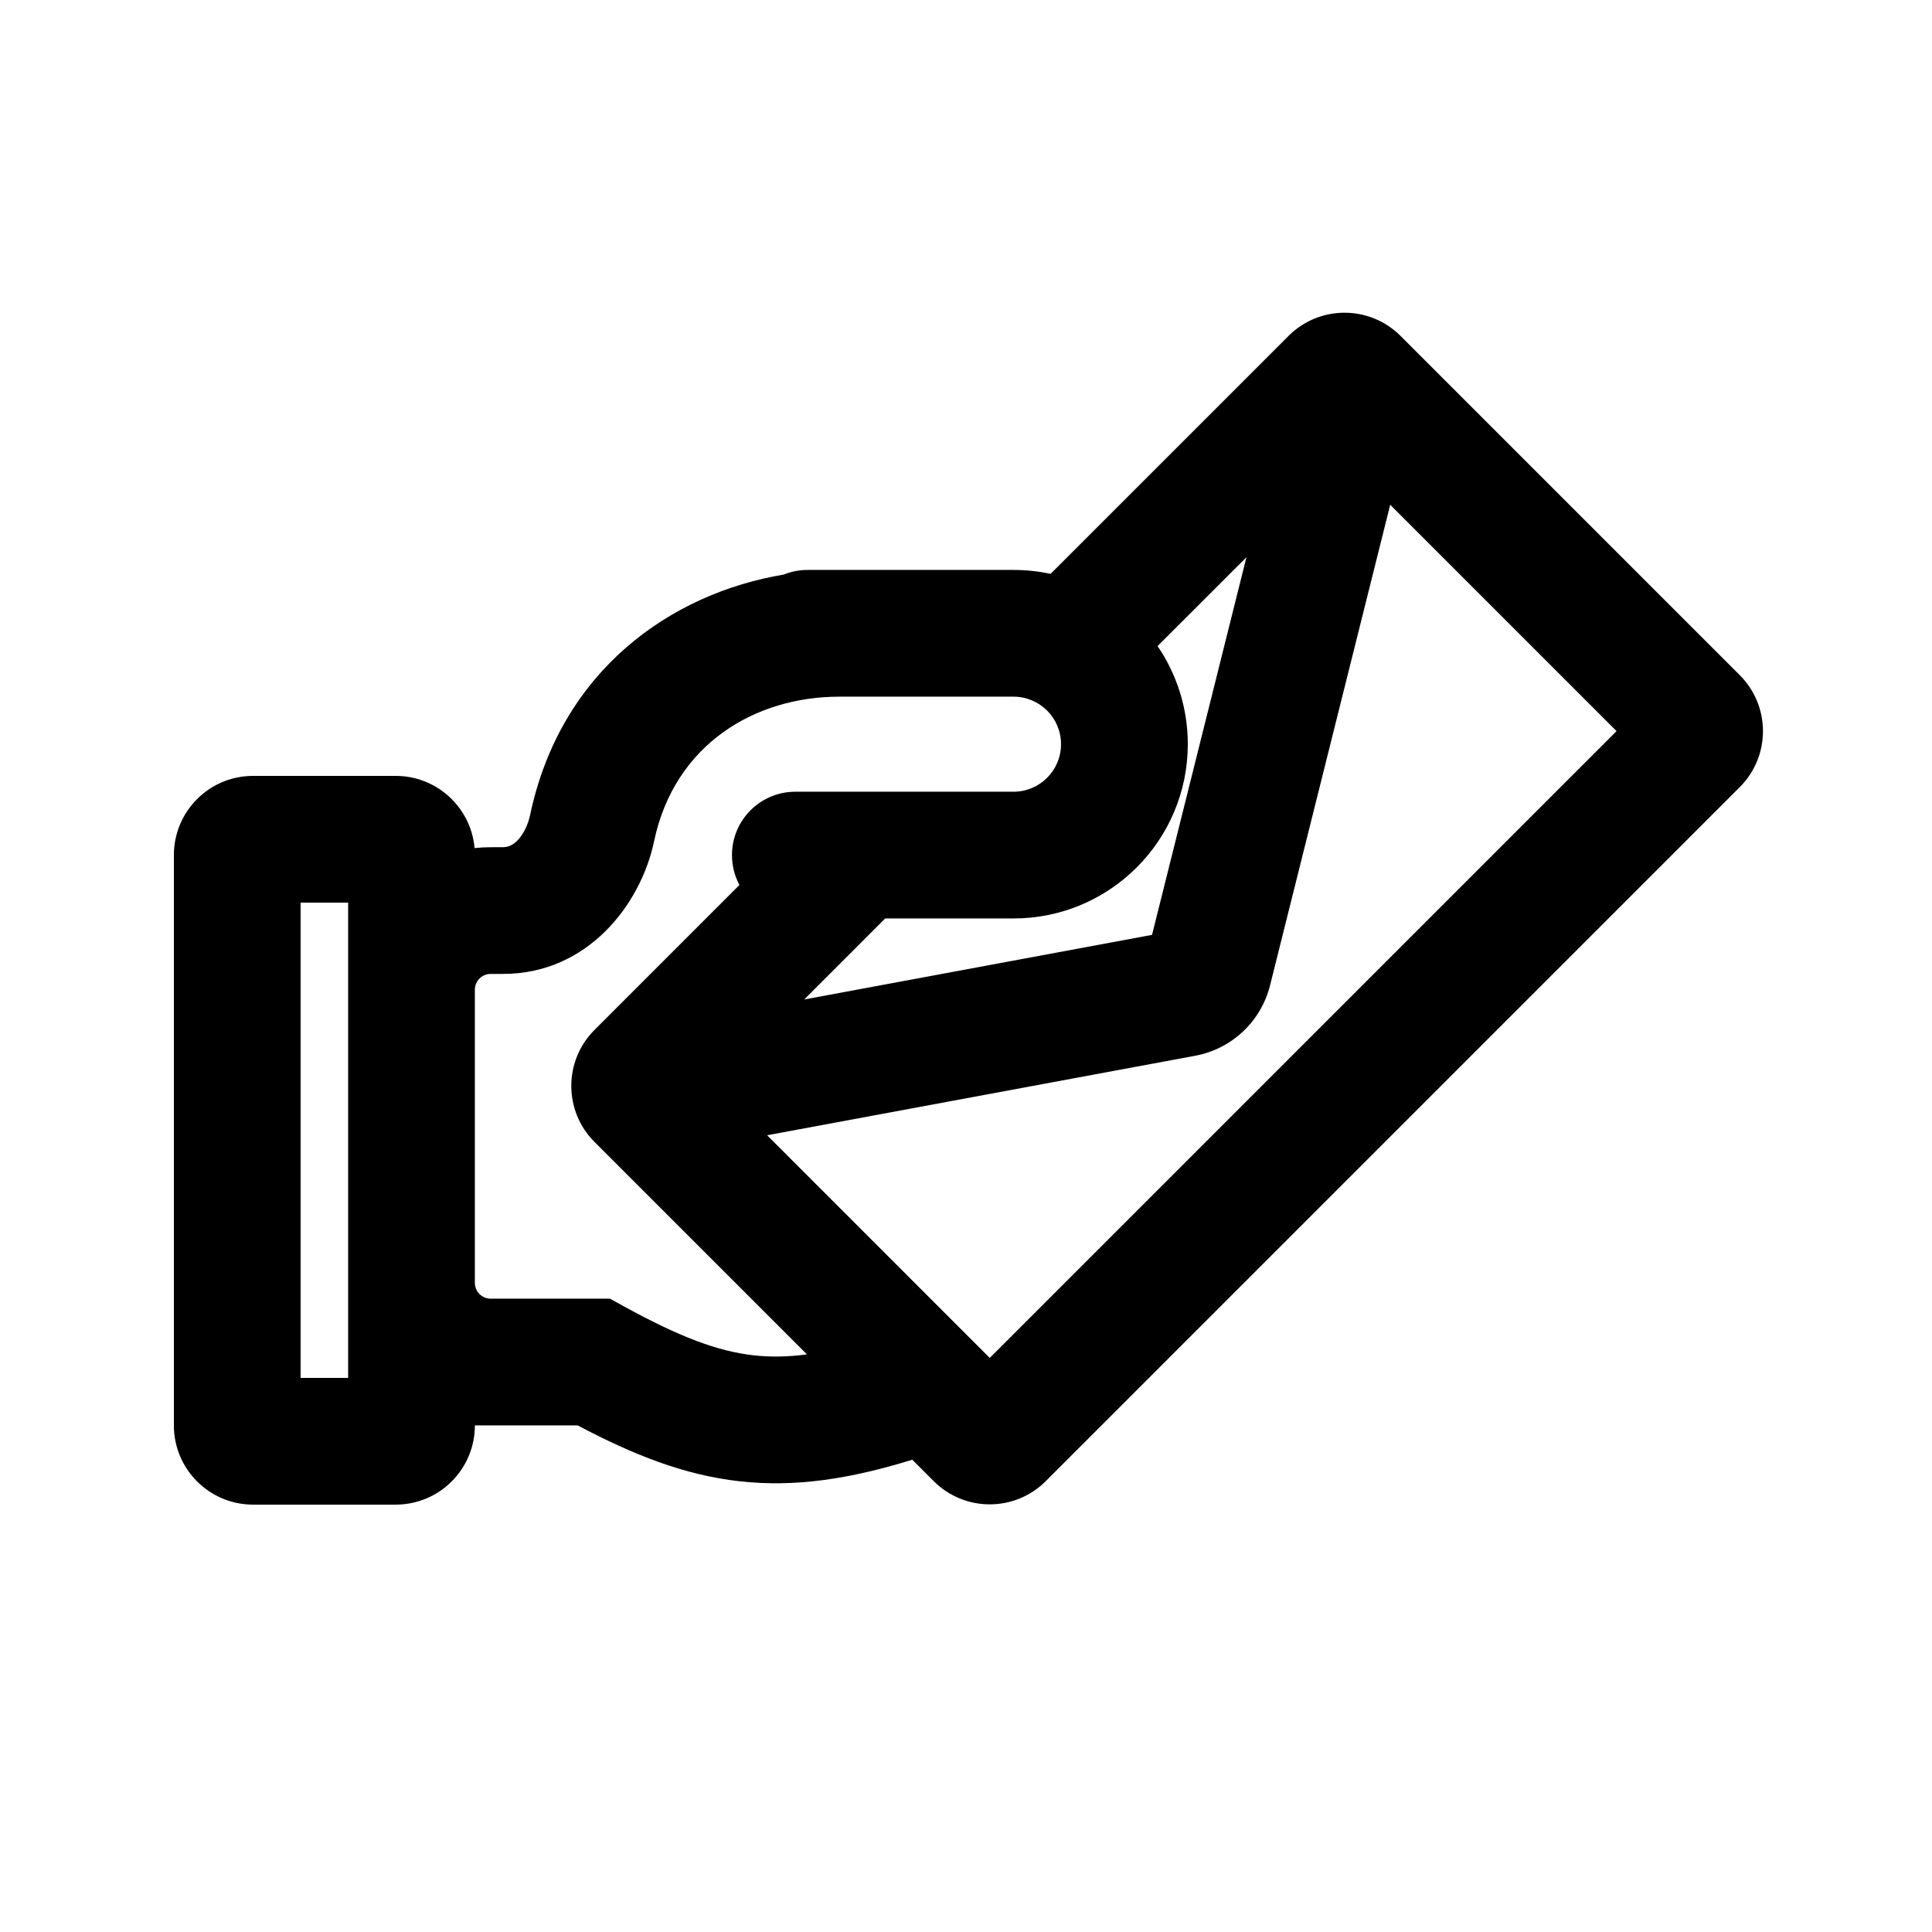
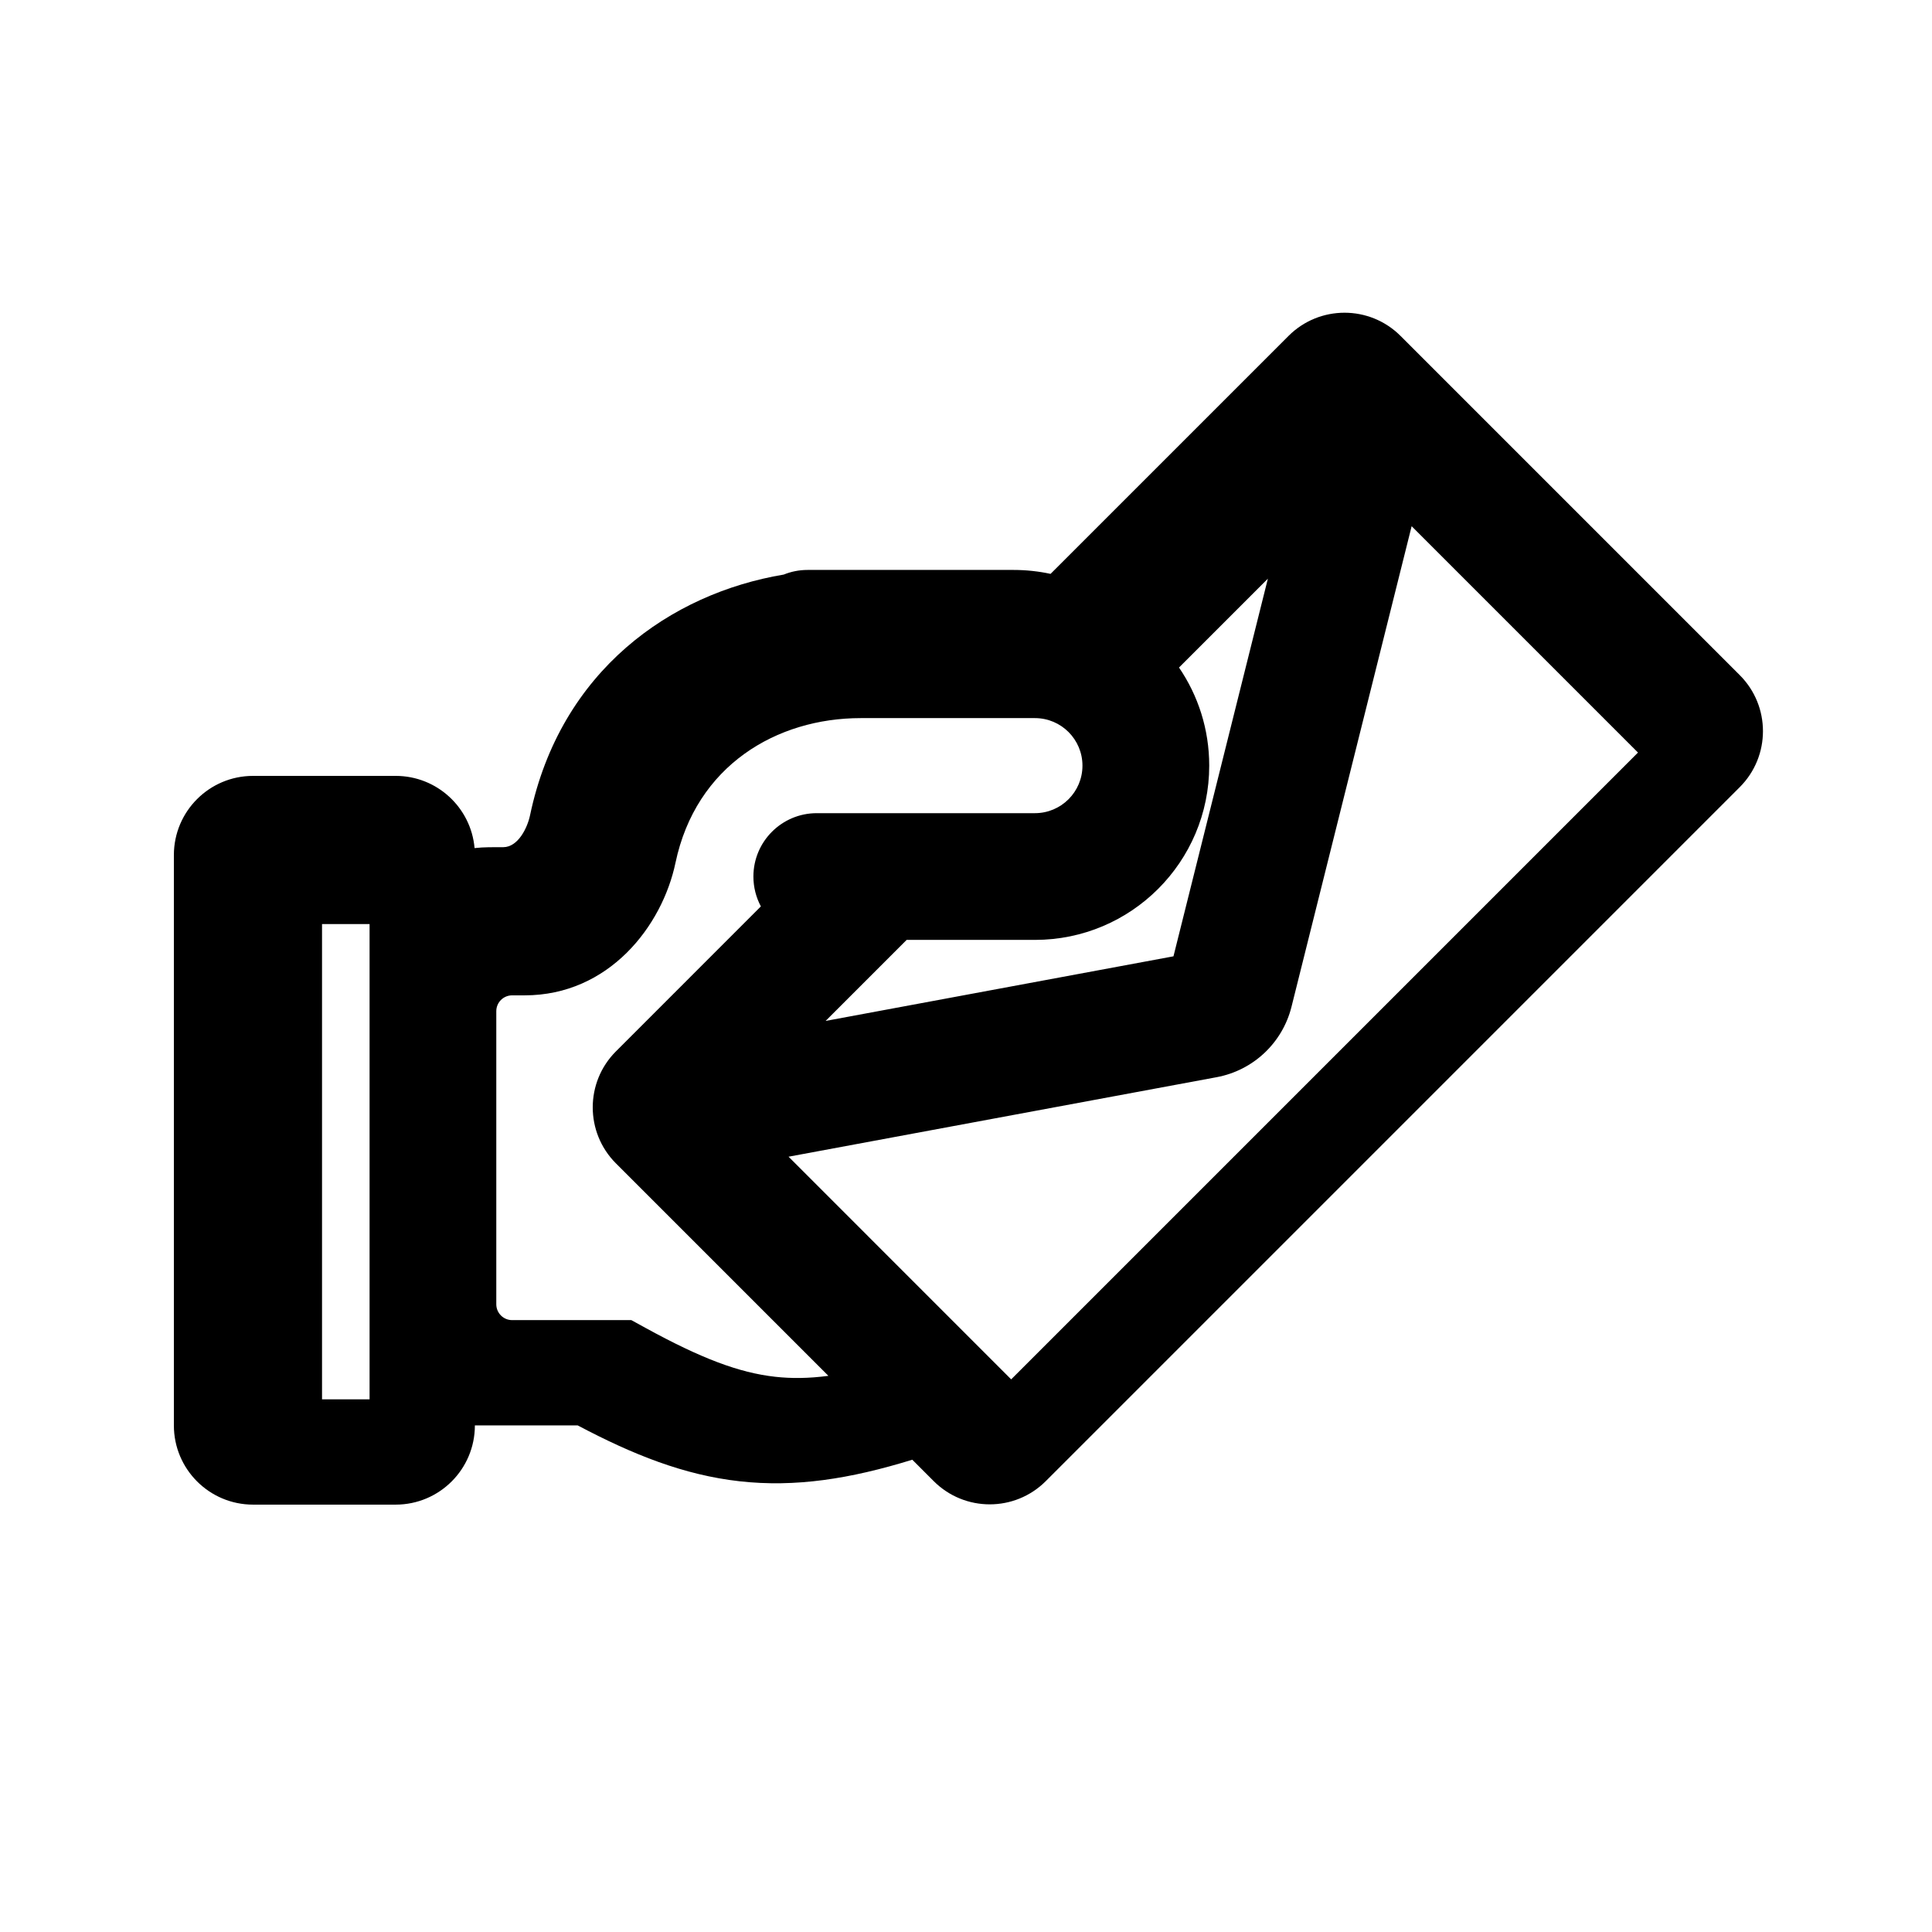
<svg xmlns="http://www.w3.org/2000/svg" fill="#000000" width="800px" height="800px" version="1.1" viewBox="144 144 512 512">
-   <path d="m385.77 530.84c-16.535 5.109-31.027 7.359-45.746 5.715-14.734-1.645-28.254-7.043-42.922-14.805h-27.254c0 11.594-9.398 20.992-20.992 20.992h-37.785c-11.594 0-20.992-9.398-20.992-20.992v-151.14c0-11.594 9.398-20.992 20.992-20.992h37.785c10.969 0 19.969 8.41 20.91 19.133 2.523-0.285 5.055-0.238 7.586-0.238 3.973 0 6.43-5.195 7.109-8.43 8.074-38.43 37.344-58.824 67.242-63.816 1.949-0.793 4.078-1.227 6.312-1.227h54.578c3.367 0 6.652 0.359 9.816 1.043l63.062-63.059c8.195-8.199 21.488-8.199 29.688 0l89.895 89.895c8.199 8.195 8.199 21.488 0 29.684l-183.92 183.92c-8.195 8.195-21.488 8.195-29.684 0zm20.523-26.977 166.11-166.11-59.984-59.984-31.84 127.36c-2.391 9.562-10.145 16.855-19.836 18.656l-113.45 21.07zm68.027-212.19-23.551 23.547c5.055 7.406 8.008 16.355 8.008 26 0 25.504-20.68 46.18-46.184 46.18h-34.004l-21.469 21.473 92.18-17.121zm-134.36 86.852-38.41 38.414c-8.199 8.195-8.199 21.488 0 29.688l56.301 56.301c-5.234 0.695-9.797 0.73-14.102 0.25-9.543-1.066-19.562-4.844-34.348-12.945l-3.769-2.07h-31.59c-2.32 0-4.199-1.879-4.199-4.199v-77.668c0-2.32 1.879-4.199 4.199-4.199h3.305c22.344 0 36.457-18.348 39.98-35.109 5.434-25.863 26.883-38.363 49.078-38.363h46.184c6.957 0 12.594 5.641 12.594 12.598 0 6.953-5.637 12.594-12.594 12.594h-57.812c-9.277 0-16.797 7.519-16.797 16.793 0 2.863 0.719 5.559 1.98 7.918zm-103.7 130.63h-12.598v-125.95h12.598z" fill-rule="evenodd" />
+   <path d="m385.77 530.84c-16.535 5.109-31.027 7.359-45.746 5.715-14.734-1.645-28.254-7.043-42.922-14.805h-27.254c0 11.594-9.398 20.992-20.992 20.992h-37.785c-11.594 0-20.992-9.398-20.992-20.992v-151.14c0-11.594 9.398-20.992 20.992-20.992h37.785c10.969 0 19.969 8.41 20.91 19.133 2.523-0.285 5.055-0.238 7.586-0.238 3.973 0 6.43-5.195 7.109-8.43 8.074-38.43 37.344-58.824 67.242-63.816 1.949-0.793 4.078-1.227 6.312-1.227h54.578c3.367 0 6.652 0.359 9.816 1.043l63.062-63.059c8.195-8.199 21.488-8.199 29.688 0l89.895 89.895c8.199 8.195 8.199 21.488 0 29.684l-183.92 183.92c-8.195 8.195-21.488 8.195-29.684 0m20.523-26.977 166.11-166.11-59.984-59.984-31.84 127.36c-2.391 9.562-10.145 16.855-19.836 18.656l-113.45 21.07zm68.027-212.19-23.551 23.547c5.055 7.406 8.008 16.355 8.008 26 0 25.504-20.68 46.18-46.184 46.18h-34.004l-21.469 21.473 92.18-17.121zm-134.36 86.852-38.41 38.414c-8.199 8.195-8.199 21.488 0 29.688l56.301 56.301c-5.234 0.695-9.797 0.73-14.102 0.25-9.543-1.066-19.562-4.844-34.348-12.945l-3.769-2.07h-31.59c-2.32 0-4.199-1.879-4.199-4.199v-77.668c0-2.32 1.879-4.199 4.199-4.199h3.305c22.344 0 36.457-18.348 39.98-35.109 5.434-25.863 26.883-38.363 49.078-38.363h46.184c6.957 0 12.594 5.641 12.594 12.598 0 6.953-5.637 12.594-12.594 12.594h-57.812c-9.277 0-16.797 7.519-16.797 16.793 0 2.863 0.719 5.559 1.98 7.918zm-103.7 130.63h-12.598v-125.95h12.598z" fill-rule="evenodd" />
</svg>